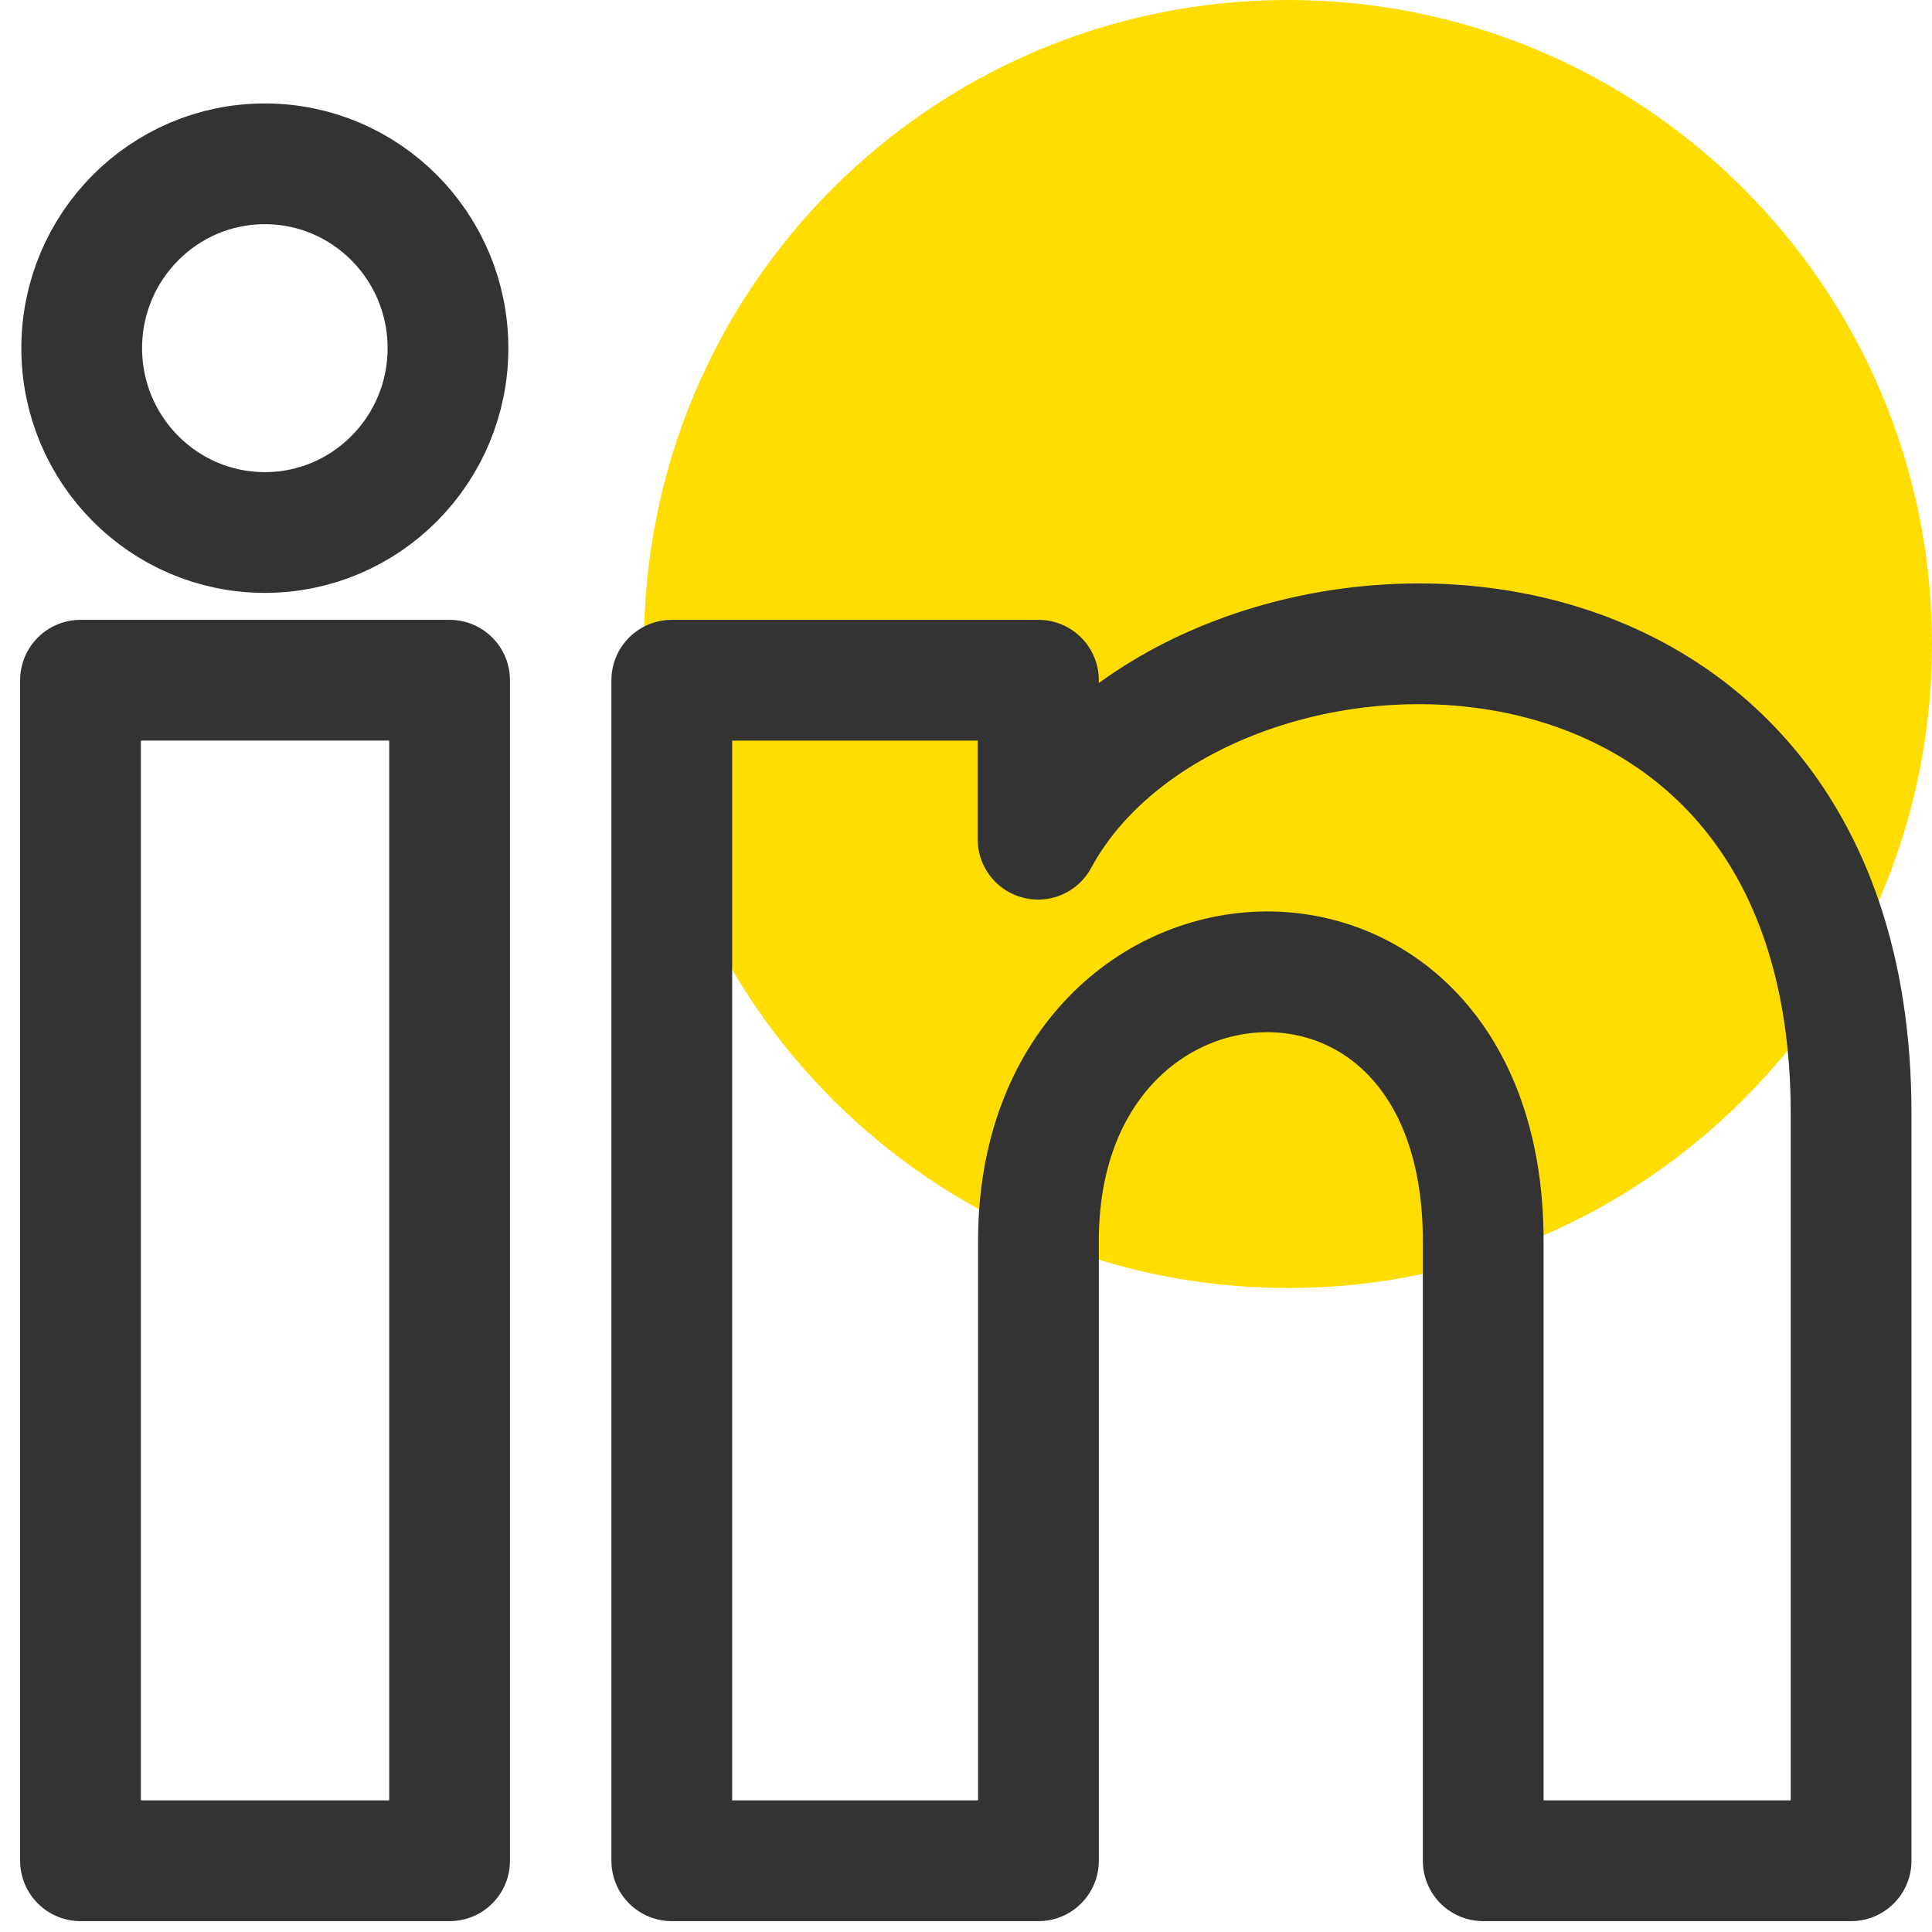
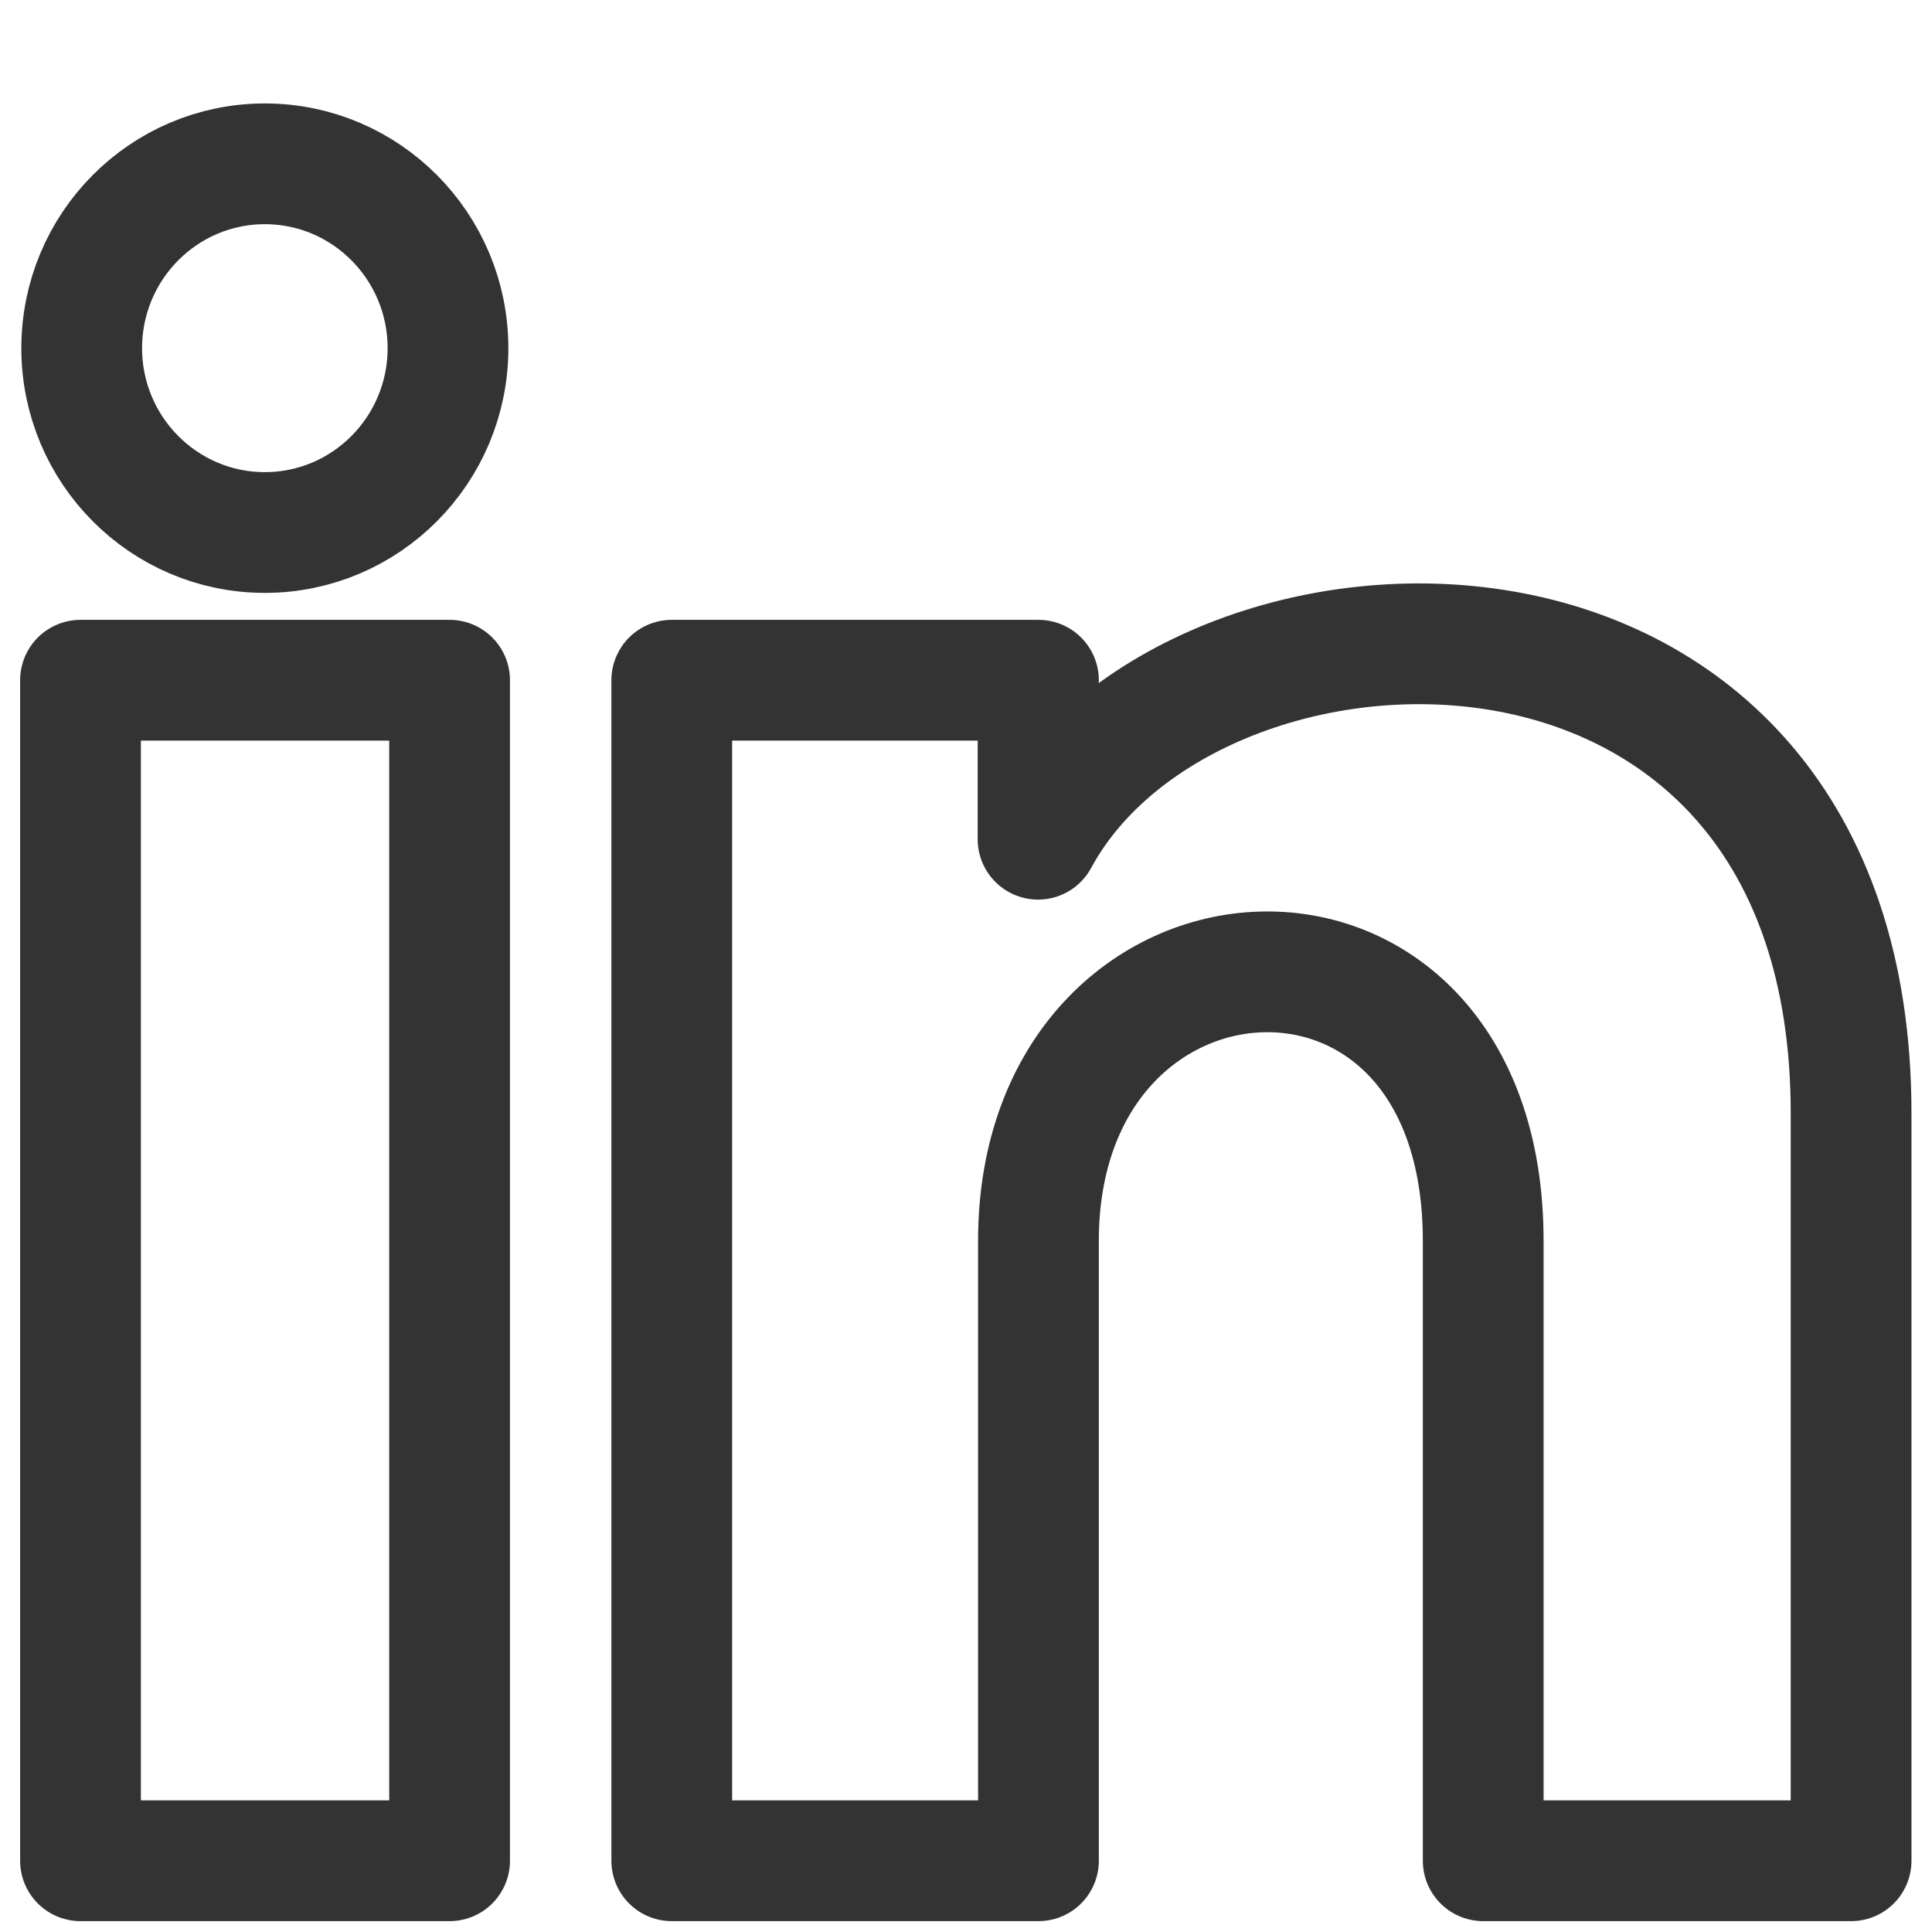
<svg xmlns="http://www.w3.org/2000/svg" id="Ebene_1" width="48" height="48" viewBox="0 0 48 48">
  <defs>
    <style>.cls-1{fill:none;stroke:#333;stroke-linecap:round;stroke-linejoin:round;stroke-width:3px;}.cls-2{fill:#fd0;}</style>
  </defs>
-   <path class="cls-2" d="M32,32c8.84,0,16-7.16,16-16S40.84,0,32,0,16,7.16,16,16s7.16,16,16,16Z" />
  <path class="cls-1" d="M11.13,8.65c0,2.53-2.04,4.58-4.55,4.58s-4.55-2.05-4.55-4.58,2.04-4.58,4.55-4.58,4.55,2.05,4.55,4.58Zm.04,8.25H2v29.33H11.17V16.9Zm14.63,0h-9.11v29.33h9.11v-15.4c0-8.56,11.05-9.26,11.05,0v15.4h9.14V27.66c0-14.45-16.36-13.92-20.2-6.81v-3.95Z" />
</svg>